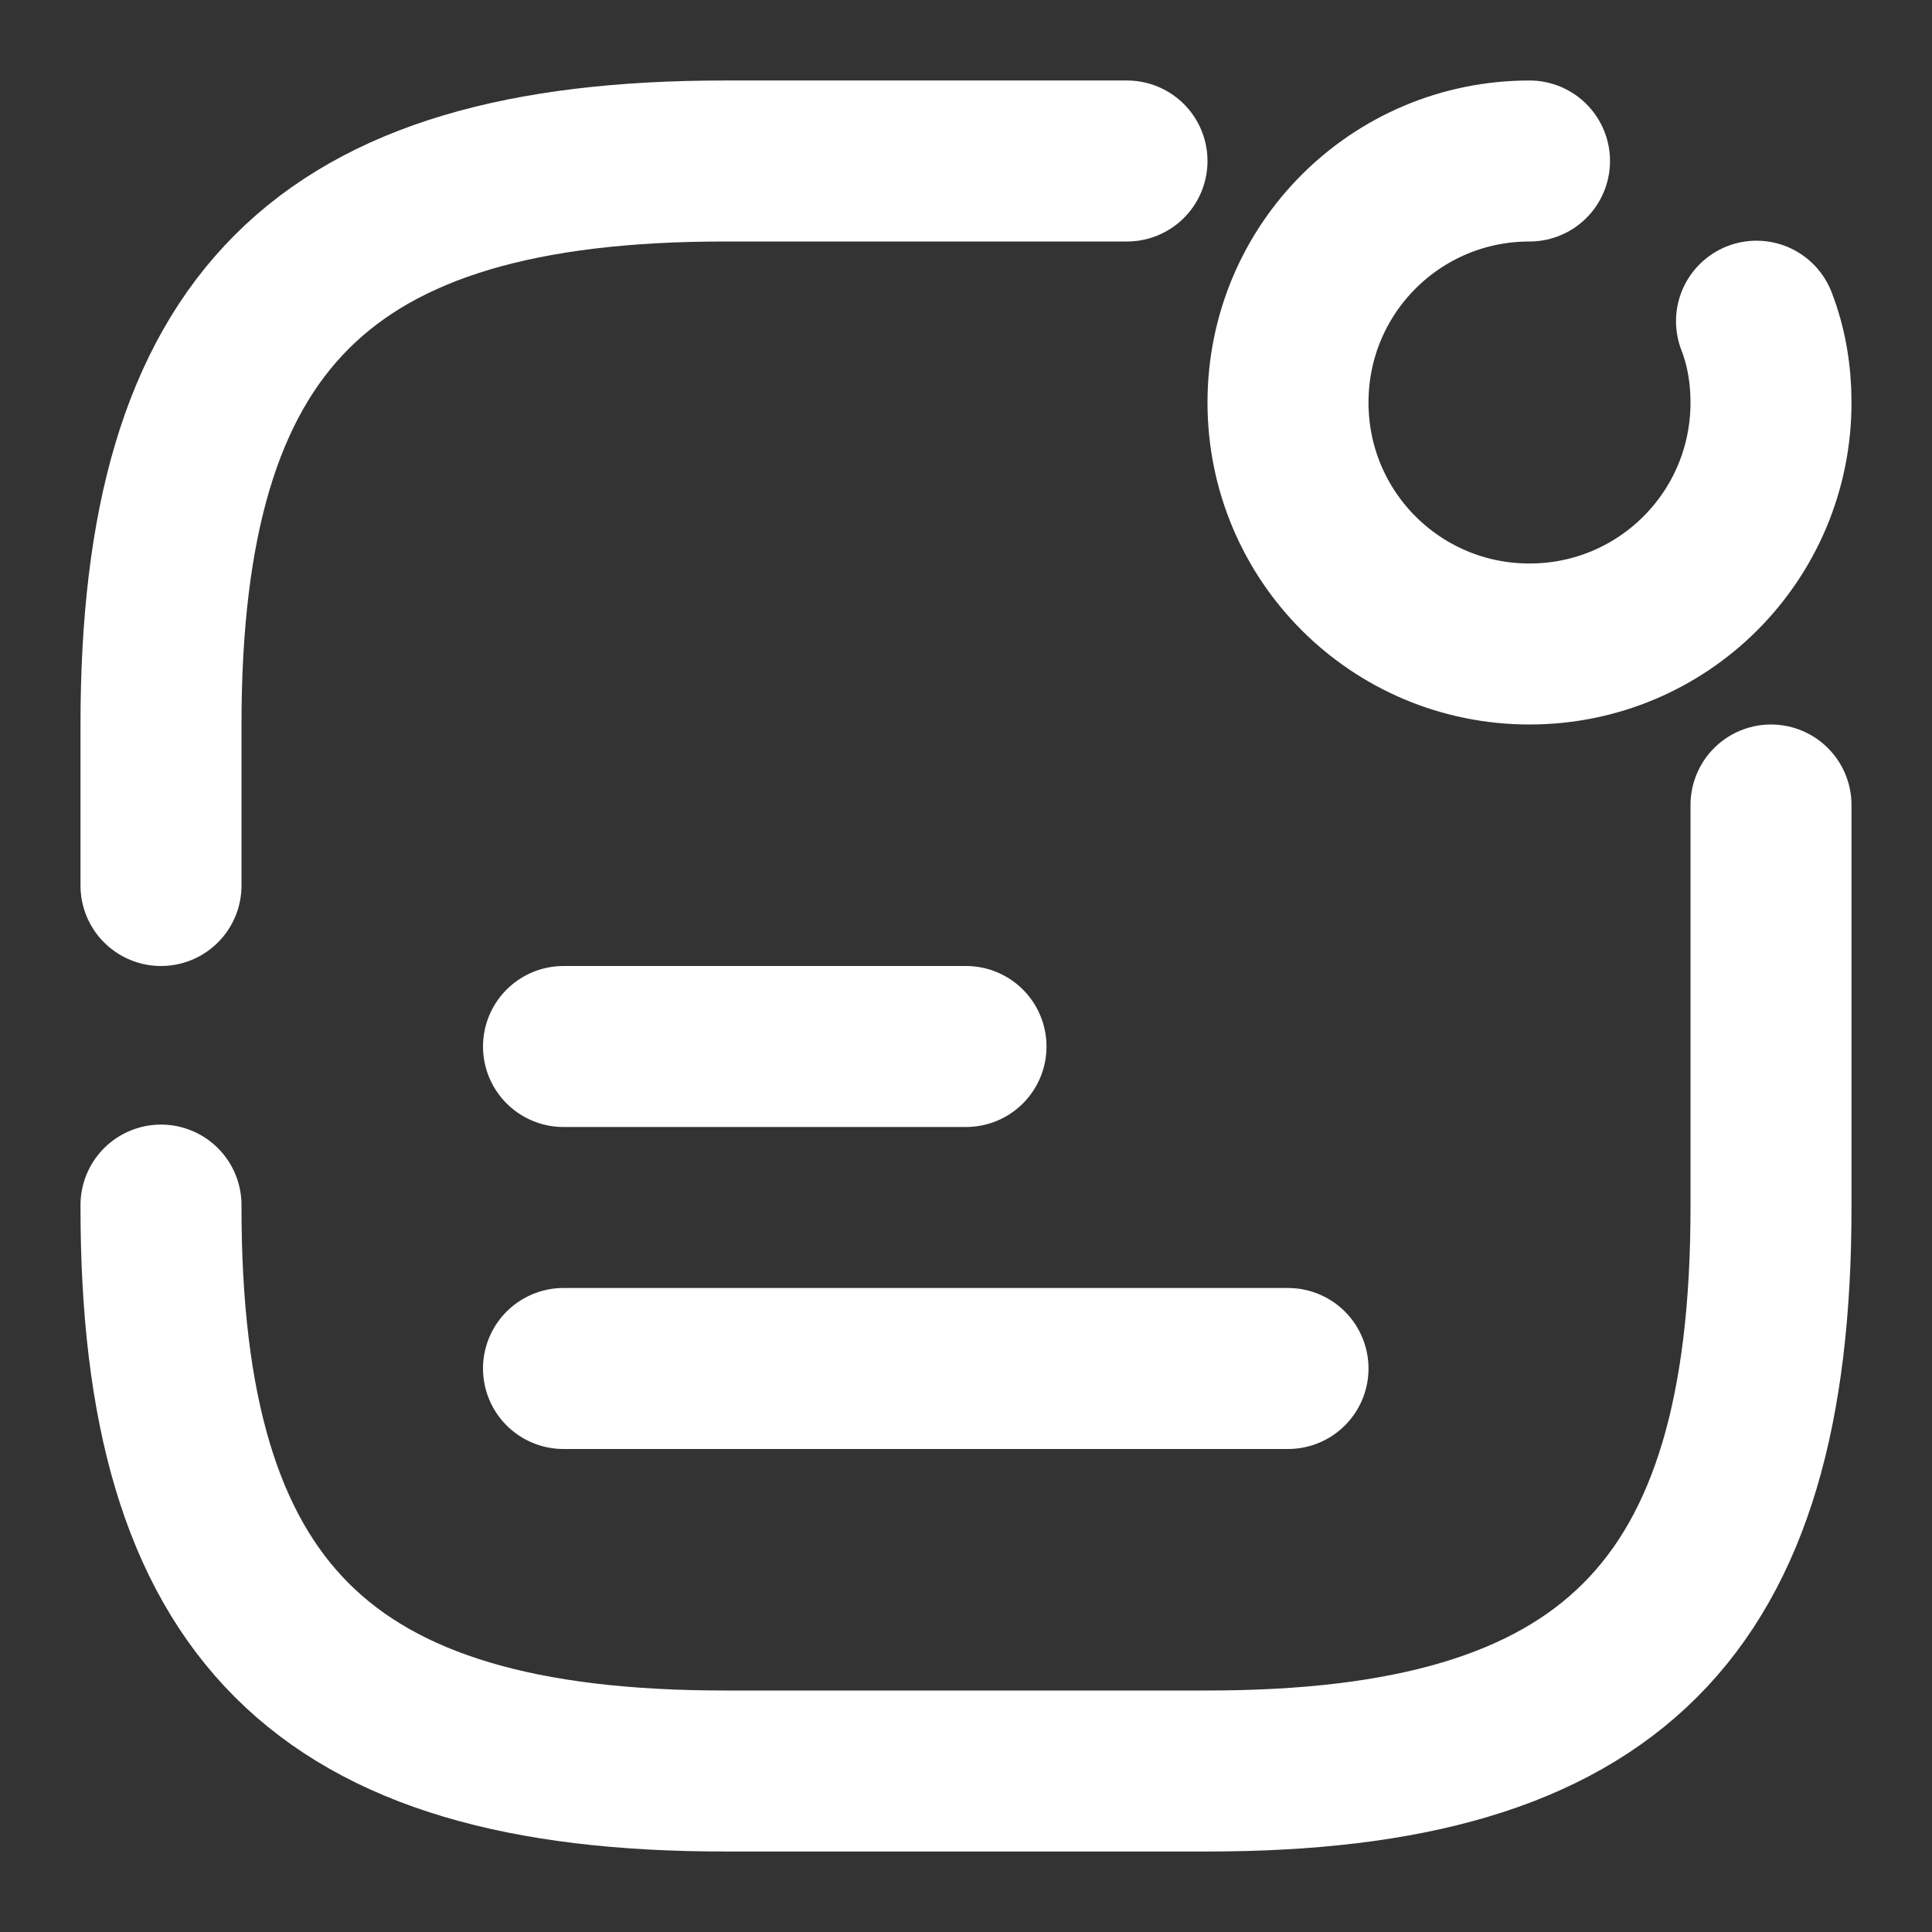
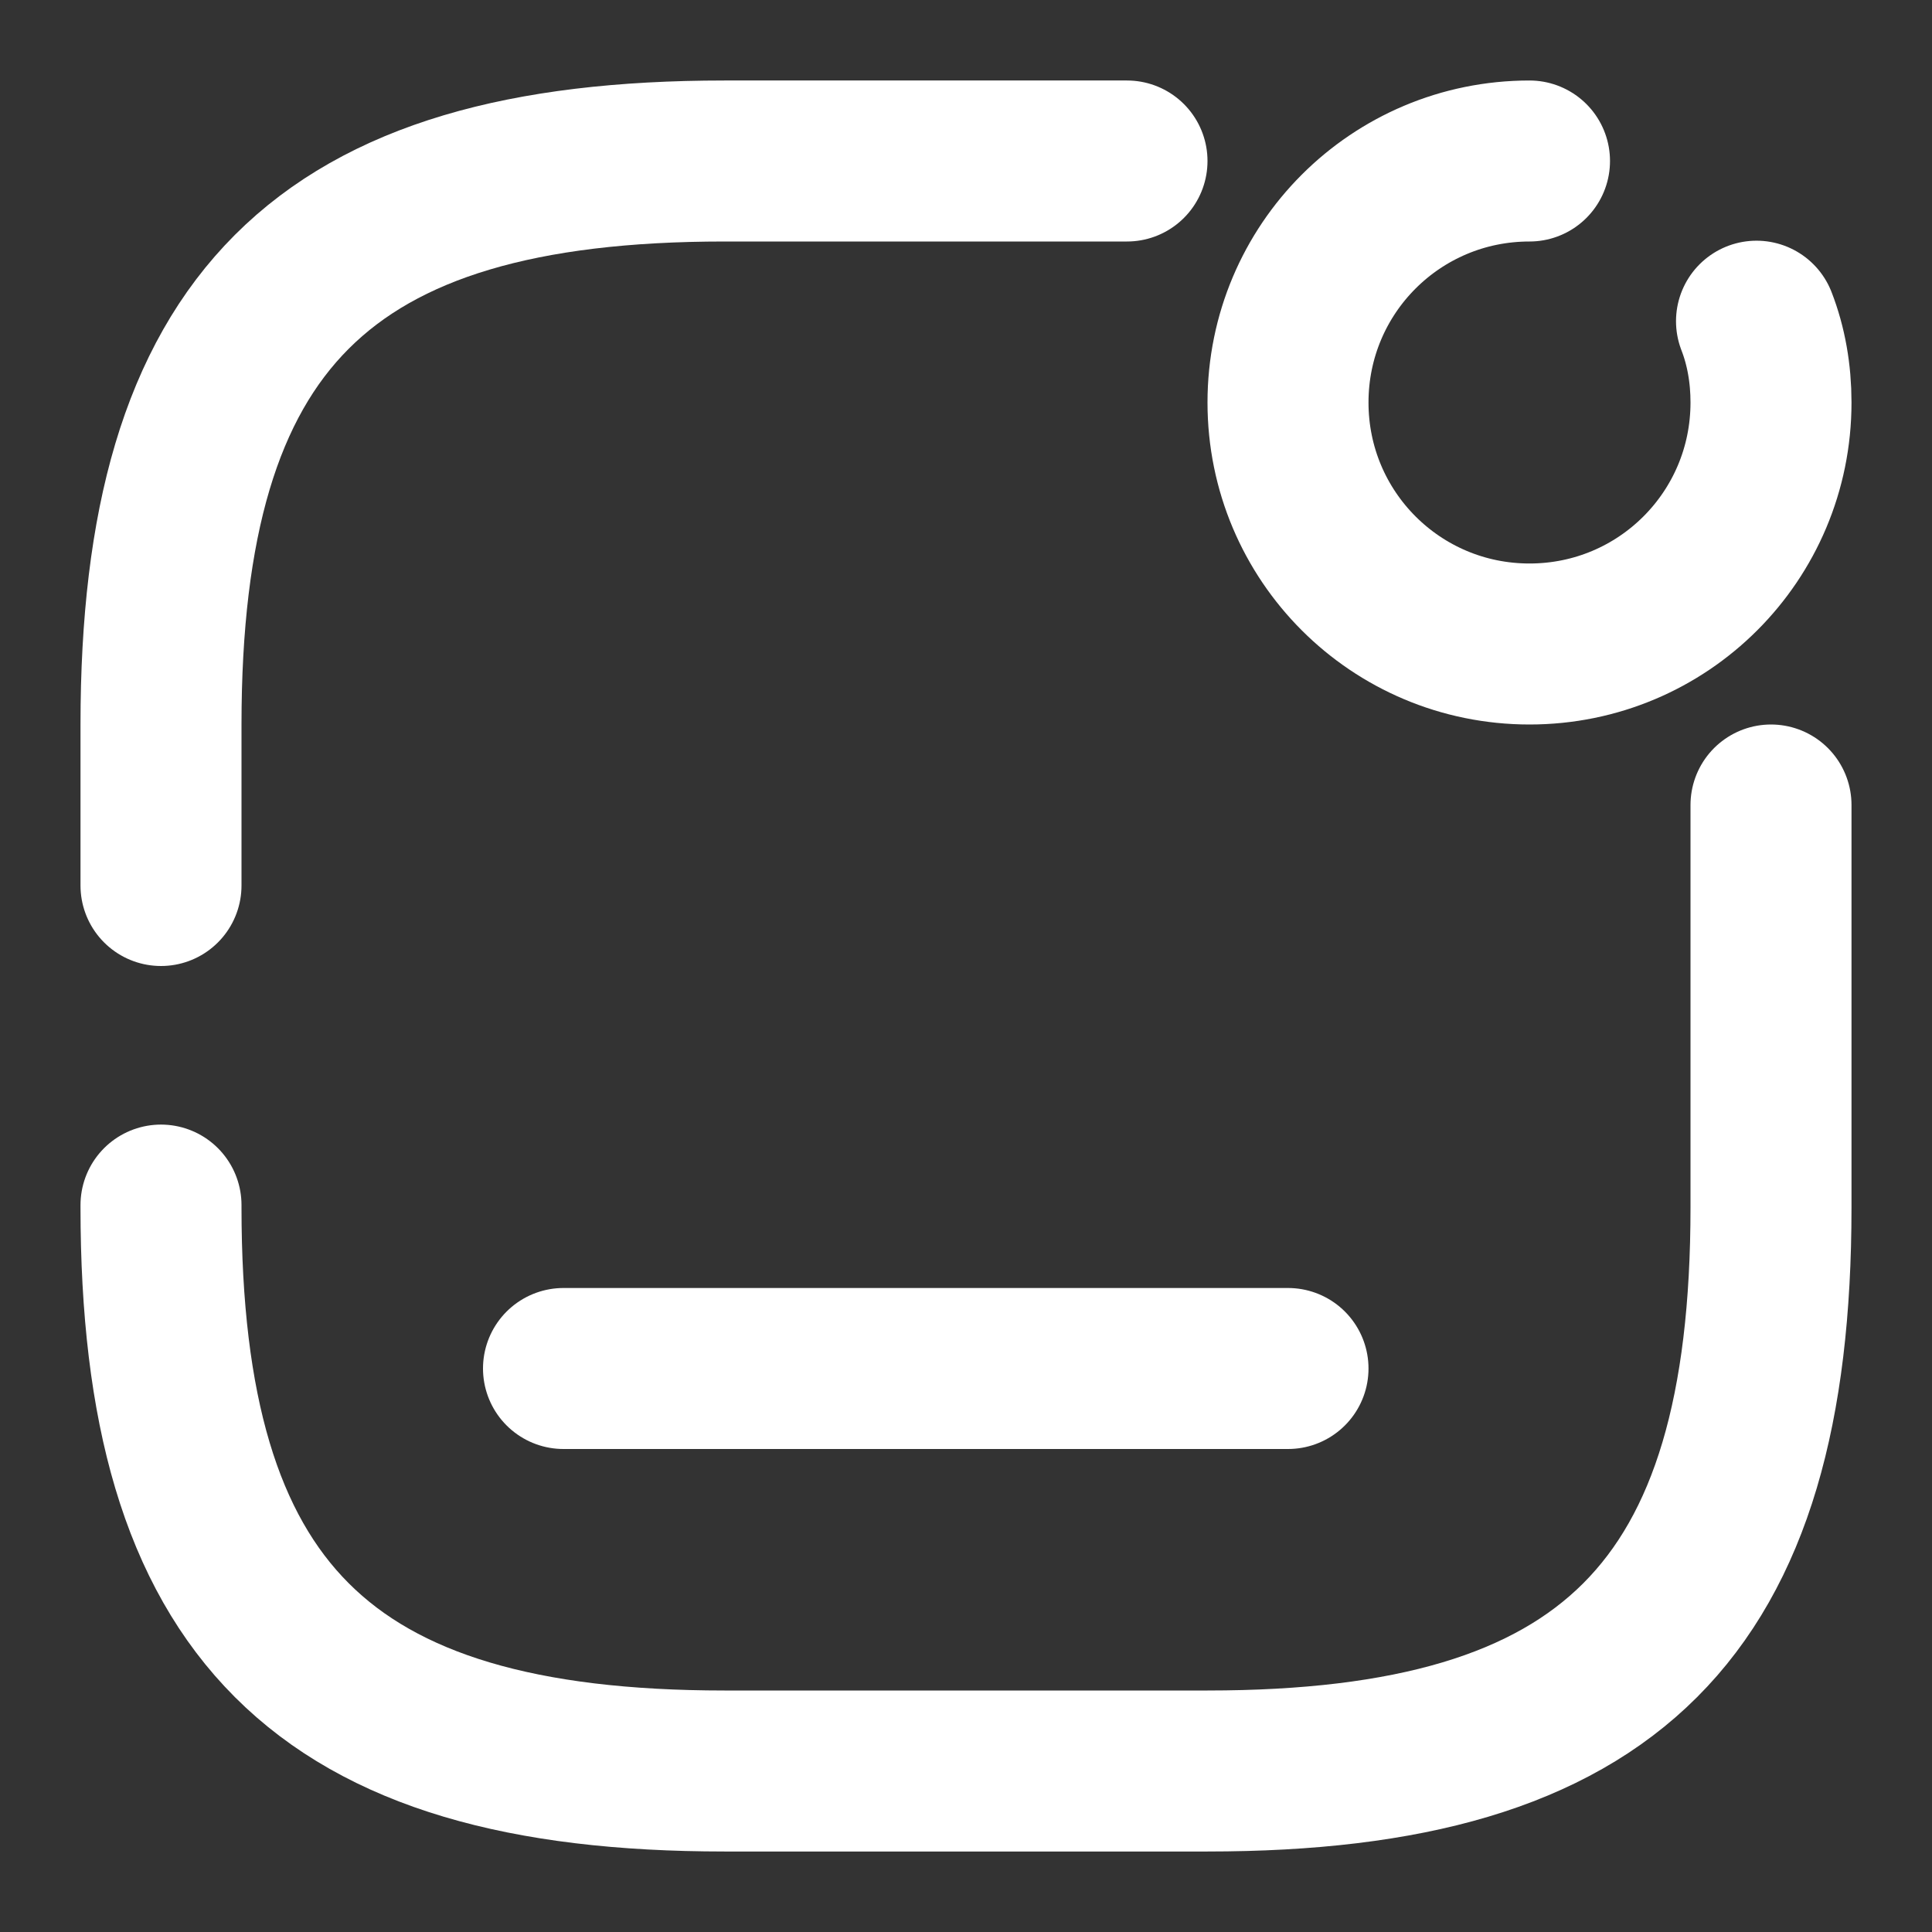
<svg xmlns="http://www.w3.org/2000/svg" width="24" height="24" viewBox="0 0 24 24" fill="none">
  <rect x="0" y="0" width="24" height="24" fill="#333333" stroke="none" />
-   <path d="M7 13H12" stroke="white" stroke-width="2" stroke-linecap="round" stroke-linejoin="round" />
  <path d="M7 17H16" stroke="white" stroke-width="2" stroke-linecap="round" stroke-linejoin="round" />
  <path d="M19 2C17.34 2 16 3.34 16 5C16 6.66 17.34 8 19 8C20.66 8 22 6.66 22 5C22 4.64 21.94 4.3 21.82 3.99" stroke="white" stroke-width="2" stroke-linecap="round" stroke-linejoin="round" />
  <path d="M2 14.97V15C2 20 4 22 9 22H15C20 22 22 20 22 15V10" stroke="white" stroke-width="2" stroke-linecap="round" stroke-linejoin="round" />
  <path d="M14 2H9C4 2 2 4 2 9V11" stroke="white" stroke-width="2" stroke-linecap="round" stroke-linejoin="round" />
</svg>